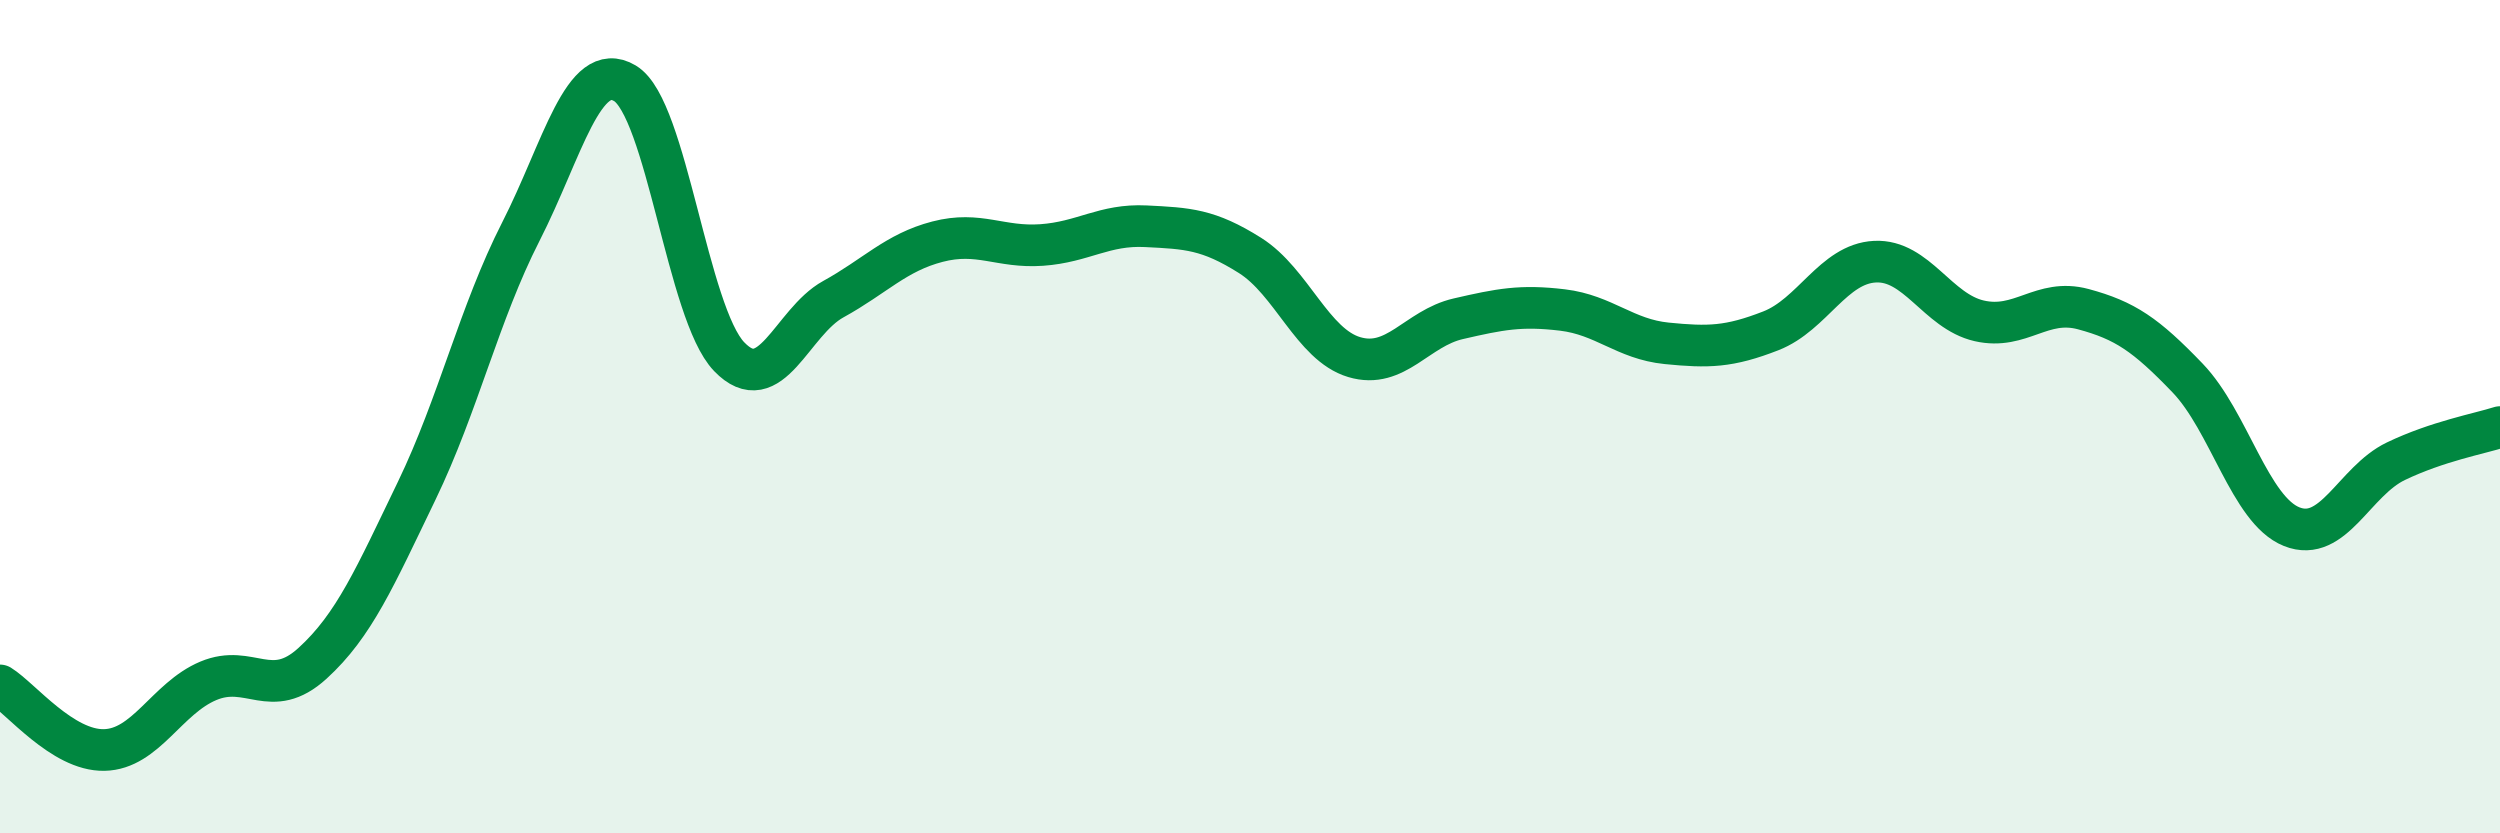
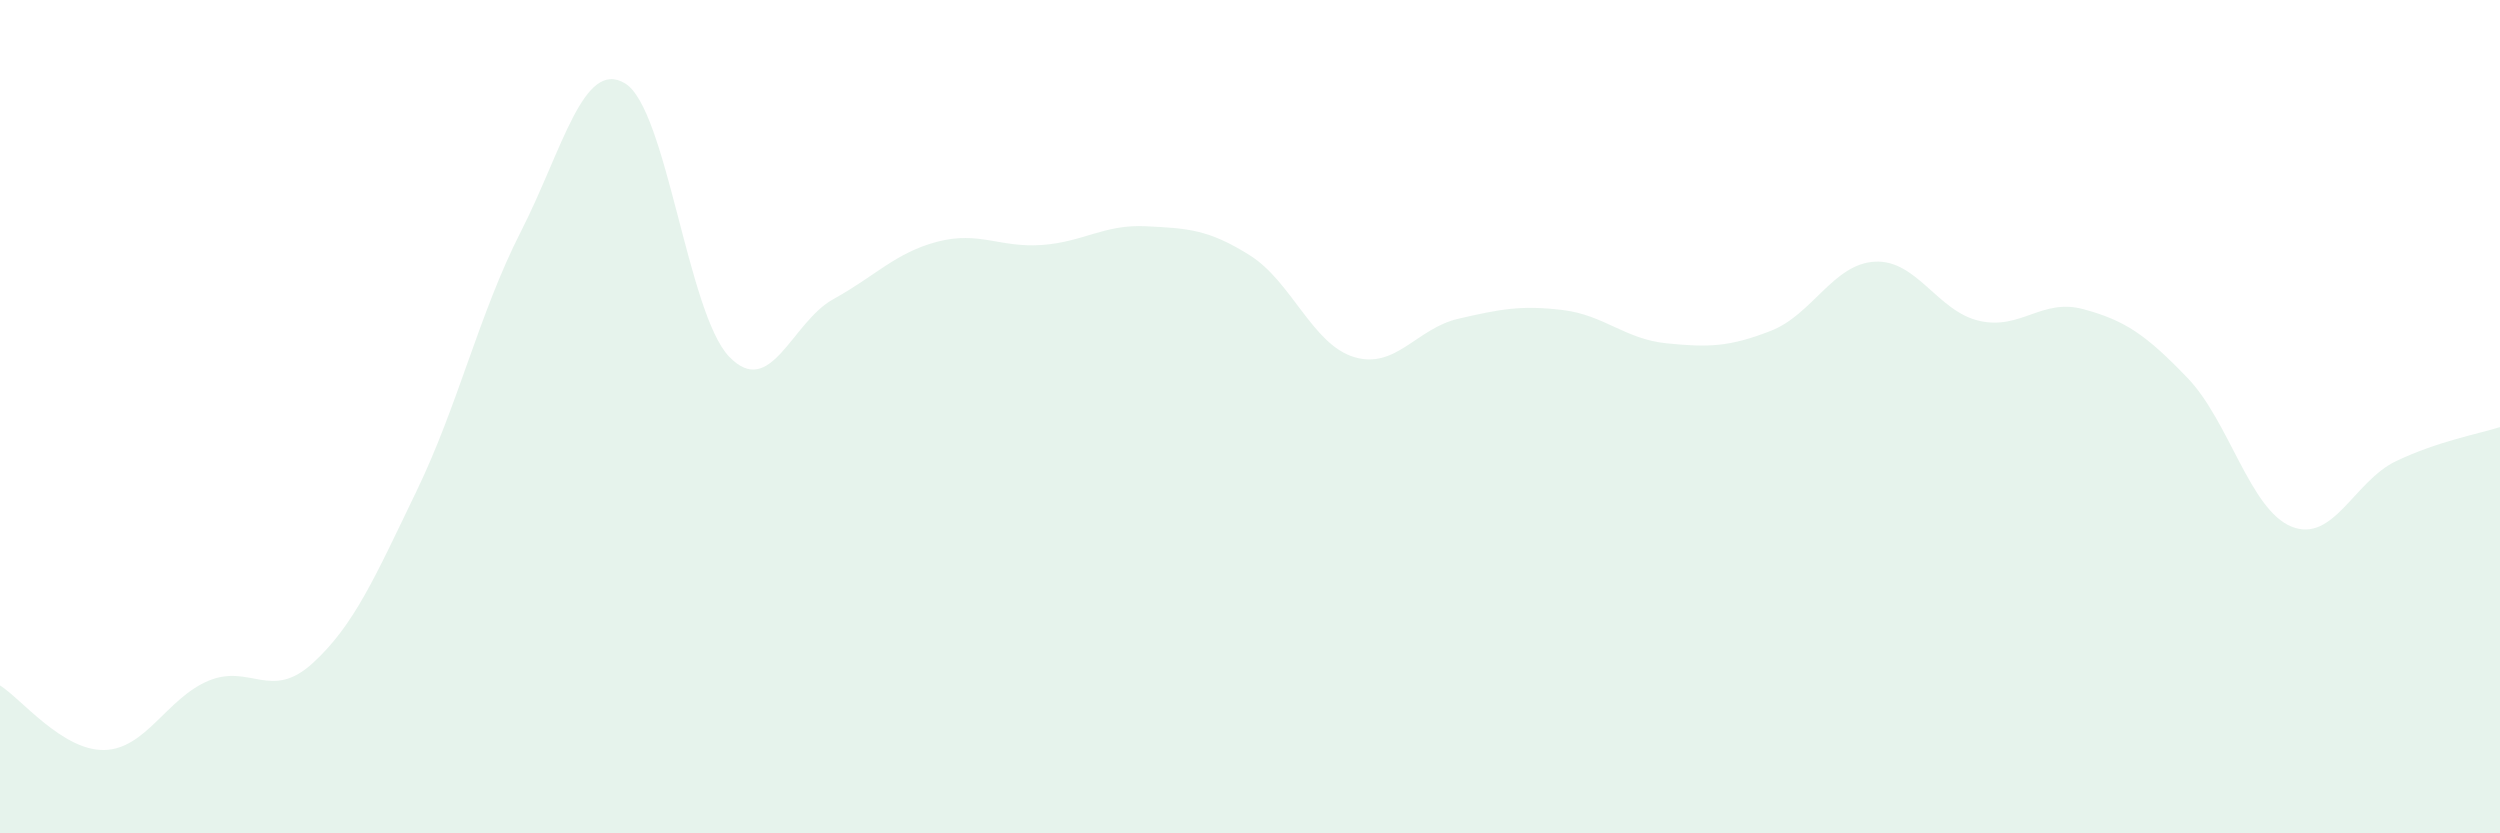
<svg xmlns="http://www.w3.org/2000/svg" width="60" height="20" viewBox="0 0 60 20">
  <path d="M 0,16.45 C 0.5,16.76 1.5,18.02 2.5,18 C 3.5,17.98 4,16.76 5,16.34 C 6,15.92 6.5,16.83 7.5,15.92 C 8.5,15.01 9,13.85 10,11.78 C 11,9.71 11.5,7.52 12.5,5.56 C 13.5,3.6 14,1.4 15,2 C 16,2.6 16.5,7.52 17.5,8.56 C 18.5,9.6 19,7.73 20,7.18 C 21,6.63 21.5,6.06 22.5,5.8 C 23.5,5.54 24,5.95 25,5.88 C 26,5.81 26.5,5.38 27.5,5.43 C 28.5,5.48 29,5.5 30,6.13 C 31,6.76 31.5,8.27 32.5,8.57 C 33.5,8.87 34,7.88 35,7.65 C 36,7.42 36.5,7.32 37.5,7.44 C 38.5,7.56 39,8.14 40,8.24 C 41,8.34 41.5,8.33 42.5,7.94 C 43.5,7.55 44,6.33 45,6.28 C 46,6.23 46.5,7.47 47.5,7.7 C 48.5,7.93 49,7.15 50,7.42 C 51,7.69 51.5,8.03 52.5,9.07 C 53.5,10.11 54,12.24 55,12.64 C 56,13.04 56.5,11.55 57.5,11.07 C 58.5,10.59 59.5,10.41 60,10.25L60 20L0 20Z" fill="#008740" opacity="0.1" stroke-linecap="round" stroke-linejoin="round" />
-   <path d="M 0,16.45 C 0.5,16.76 1.5,18.02 2.5,18 C 3.5,17.98 4,16.76 5,16.34 C 6,15.92 6.5,16.83 7.5,15.92 C 8.5,15.01 9,13.85 10,11.78 C 11,9.71 11.5,7.52 12.5,5.56 C 13.5,3.6 14,1.4 15,2 C 16,2.6 16.5,7.52 17.5,8.56 C 18.5,9.6 19,7.73 20,7.18 C 21,6.63 21.5,6.06 22.5,5.8 C 23.5,5.54 24,5.95 25,5.88 C 26,5.81 26.5,5.38 27.5,5.43 C 28.5,5.48 29,5.5 30,6.13 C 31,6.76 31.5,8.27 32.5,8.57 C 33.5,8.87 34,7.88 35,7.65 C 36,7.42 36.5,7.32 37.5,7.44 C 38.5,7.56 39,8.14 40,8.24 C 41,8.34 41.5,8.33 42.5,7.94 C 43.5,7.55 44,6.33 45,6.28 C 46,6.23 46.5,7.47 47.5,7.7 C 48.5,7.93 49,7.15 50,7.42 C 51,7.69 51.5,8.03 52.5,9.07 C 53.5,10.11 54,12.24 55,12.64 C 56,13.04 56.5,11.55 57.5,11.07 C 58.5,10.59 59.5,10.41 60,10.25" stroke="#008740" stroke-width="1" fill="none" stroke-linecap="round" stroke-linejoin="round" />
</svg>